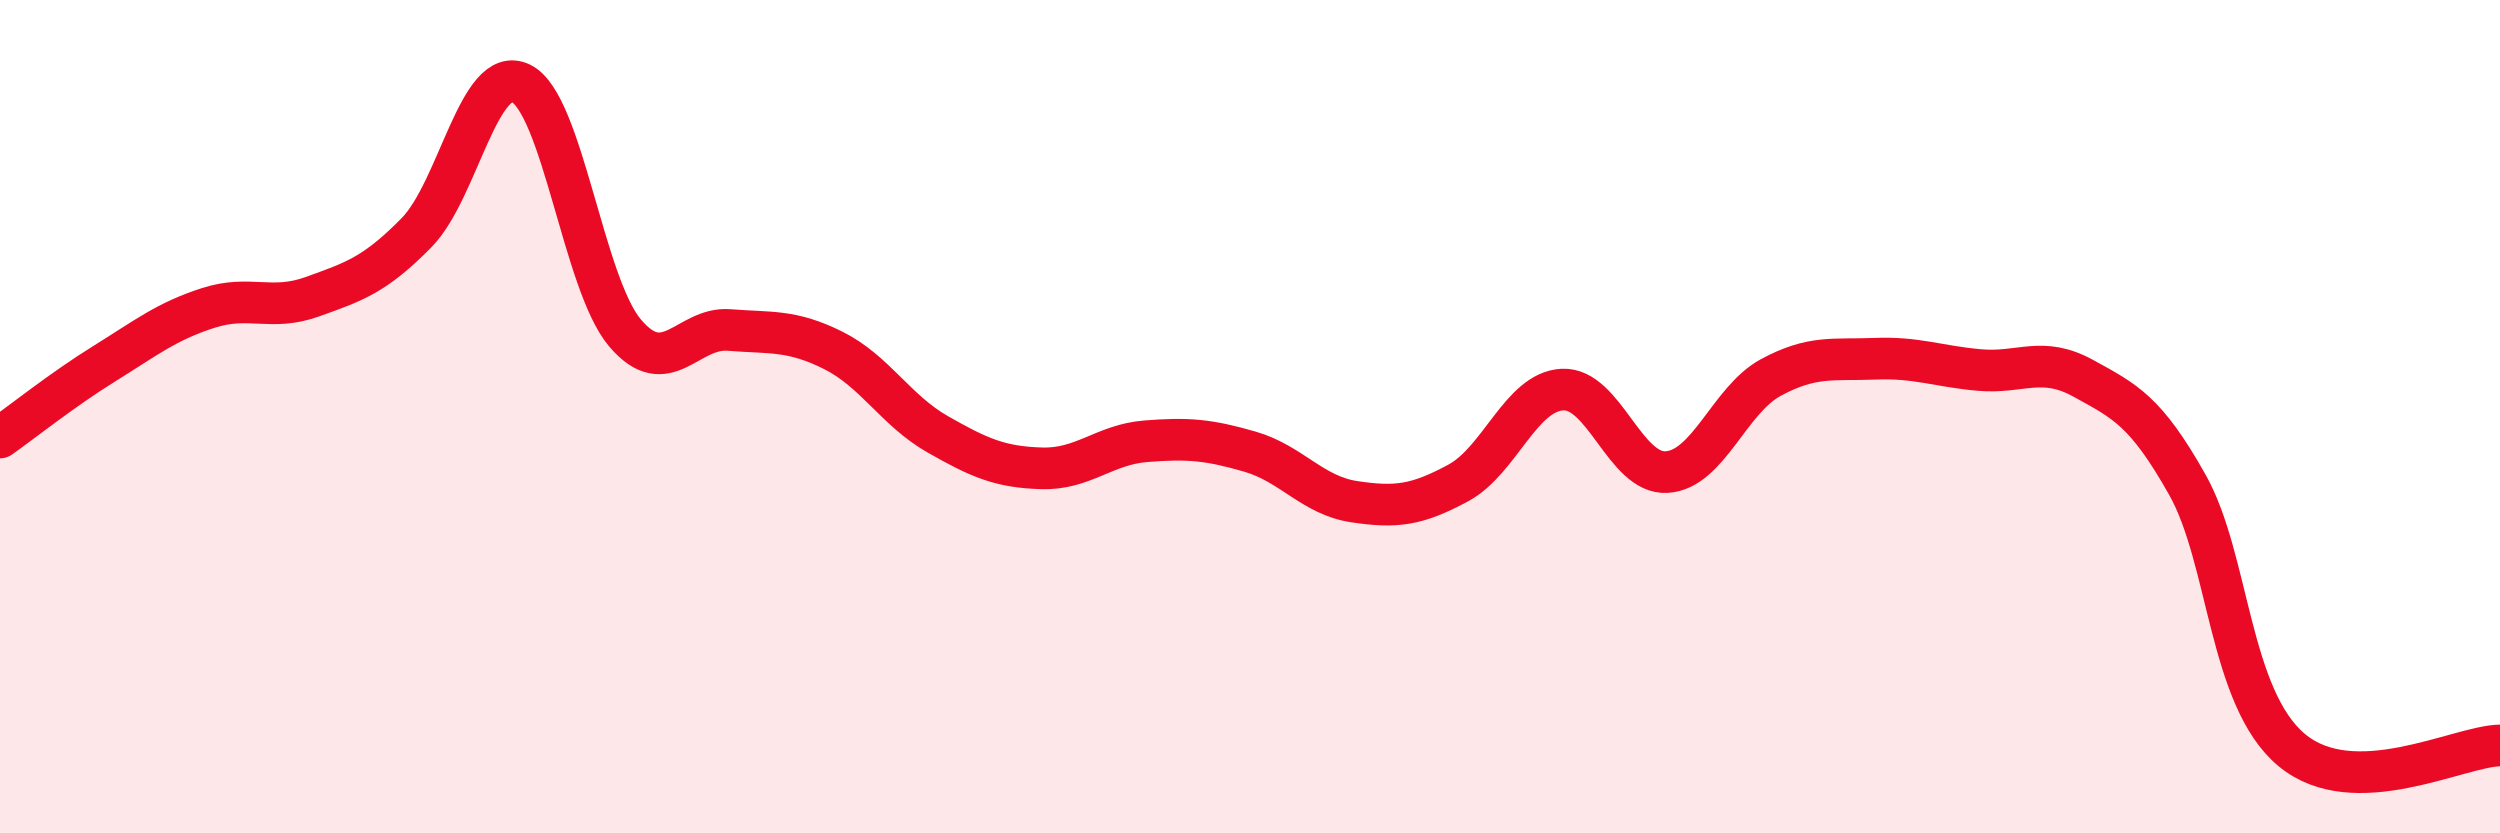
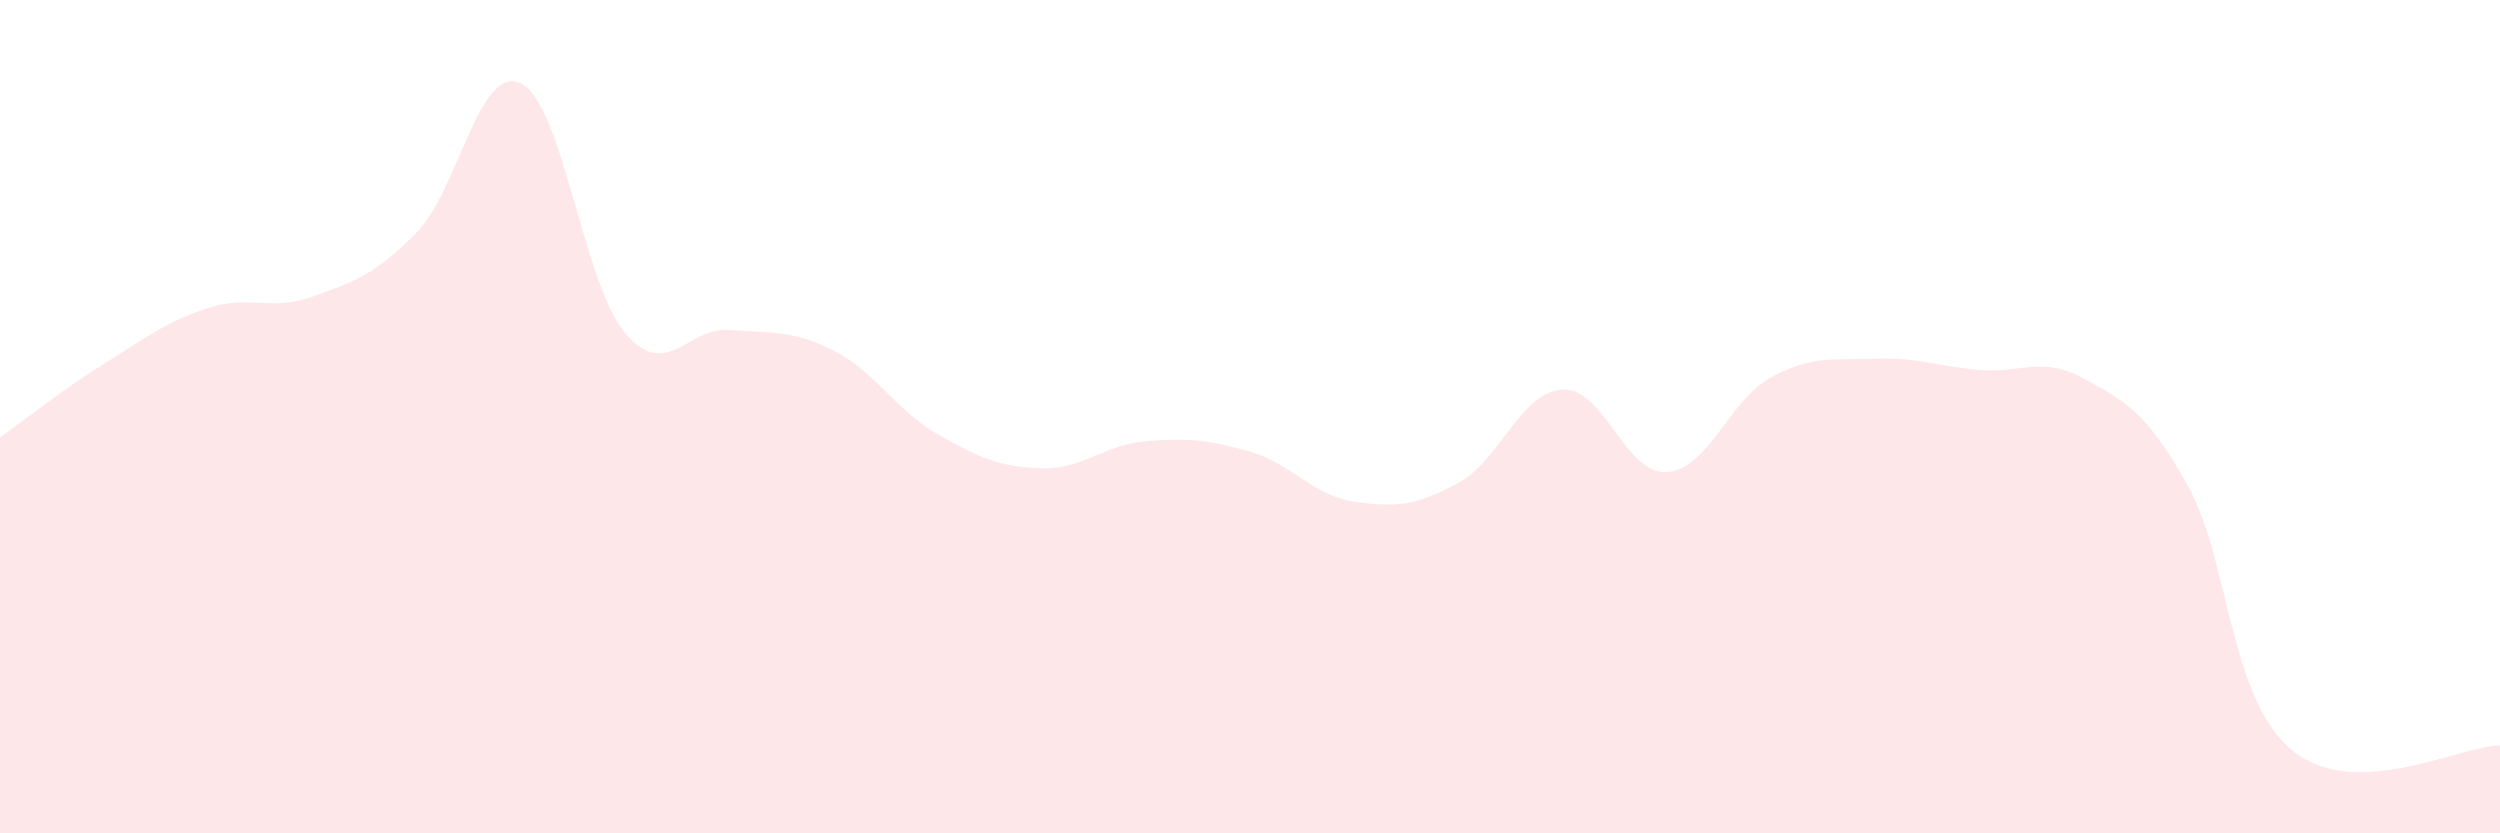
<svg xmlns="http://www.w3.org/2000/svg" width="60" height="20" viewBox="0 0 60 20">
  <path d="M 0,10.5 C 0.5,10.15 1.5,9.35 2.5,8.73 C 3.5,8.11 4,7.71 5,7.39 C 6,7.07 6.5,7.48 7.5,7.12 C 8.5,6.76 9,6.6 10,5.58 C 11,4.56 11.5,1.52 12.5,2 C 13.5,2.48 14,6.81 15,7.99 C 16,9.17 16.5,7.84 17.5,7.92 C 18.5,8 19,7.91 20,8.41 C 21,8.91 21.5,9.85 22.5,10.42 C 23.5,10.99 24,11.21 25,11.24 C 26,11.27 26.5,10.67 27.5,10.59 C 28.5,10.51 29,10.55 30,10.84 C 31,11.13 31.5,11.89 32.5,12.04 C 33.5,12.19 34,12.13 35,11.59 C 36,11.05 36.5,9.4 37.5,9.35 C 38.5,9.3 39,11.39 40,11.33 C 41,11.27 41.5,9.6 42.5,9.06 C 43.5,8.52 44,8.65 45,8.61 C 46,8.57 46.5,8.79 47.5,8.88 C 48.5,8.97 49,8.53 50,9.08 C 51,9.63 51.5,9.86 52.5,11.64 C 53.5,13.42 53.5,16.75 55,18 C 56.5,19.25 59,17.91 60,17.89L60 20L0 20Z" fill="#EB0A25" opacity="0.1" stroke-linecap="round" stroke-linejoin="round" />
-   <path d="M 0,10.5 C 0.5,10.15 1.5,9.35 2.5,8.73 C 3.5,8.11 4,7.71 5,7.39 C 6,7.07 6.5,7.48 7.5,7.12 C 8.5,6.76 9,6.6 10,5.58 C 11,4.56 11.5,1.52 12.5,2 C 13.5,2.48 14,6.81 15,7.99 C 16,9.17 16.5,7.84 17.5,7.92 C 18.5,8 19,7.91 20,8.41 C 21,8.91 21.5,9.85 22.5,10.42 C 23.5,10.99 24,11.21 25,11.24 C 26,11.27 26.5,10.67 27.5,10.59 C 28.5,10.51 29,10.55 30,10.84 C 31,11.13 31.5,11.89 32.5,12.04 C 33.5,12.19 34,12.13 35,11.59 C 36,11.05 36.5,9.4 37.5,9.35 C 38.5,9.3 39,11.39 40,11.33 C 41,11.27 41.5,9.6 42.5,9.06 C 43.5,8.52 44,8.65 45,8.61 C 46,8.57 46.5,8.79 47.5,8.88 C 48.5,8.97 49,8.53 50,9.08 C 51,9.63 51.5,9.86 52.5,11.64 C 53.5,13.42 53.5,16.75 55,18 C 56.5,19.25 59,17.91 60,17.89" stroke="#EB0A25" stroke-width="1" fill="none" stroke-linecap="round" stroke-linejoin="round" />
</svg>